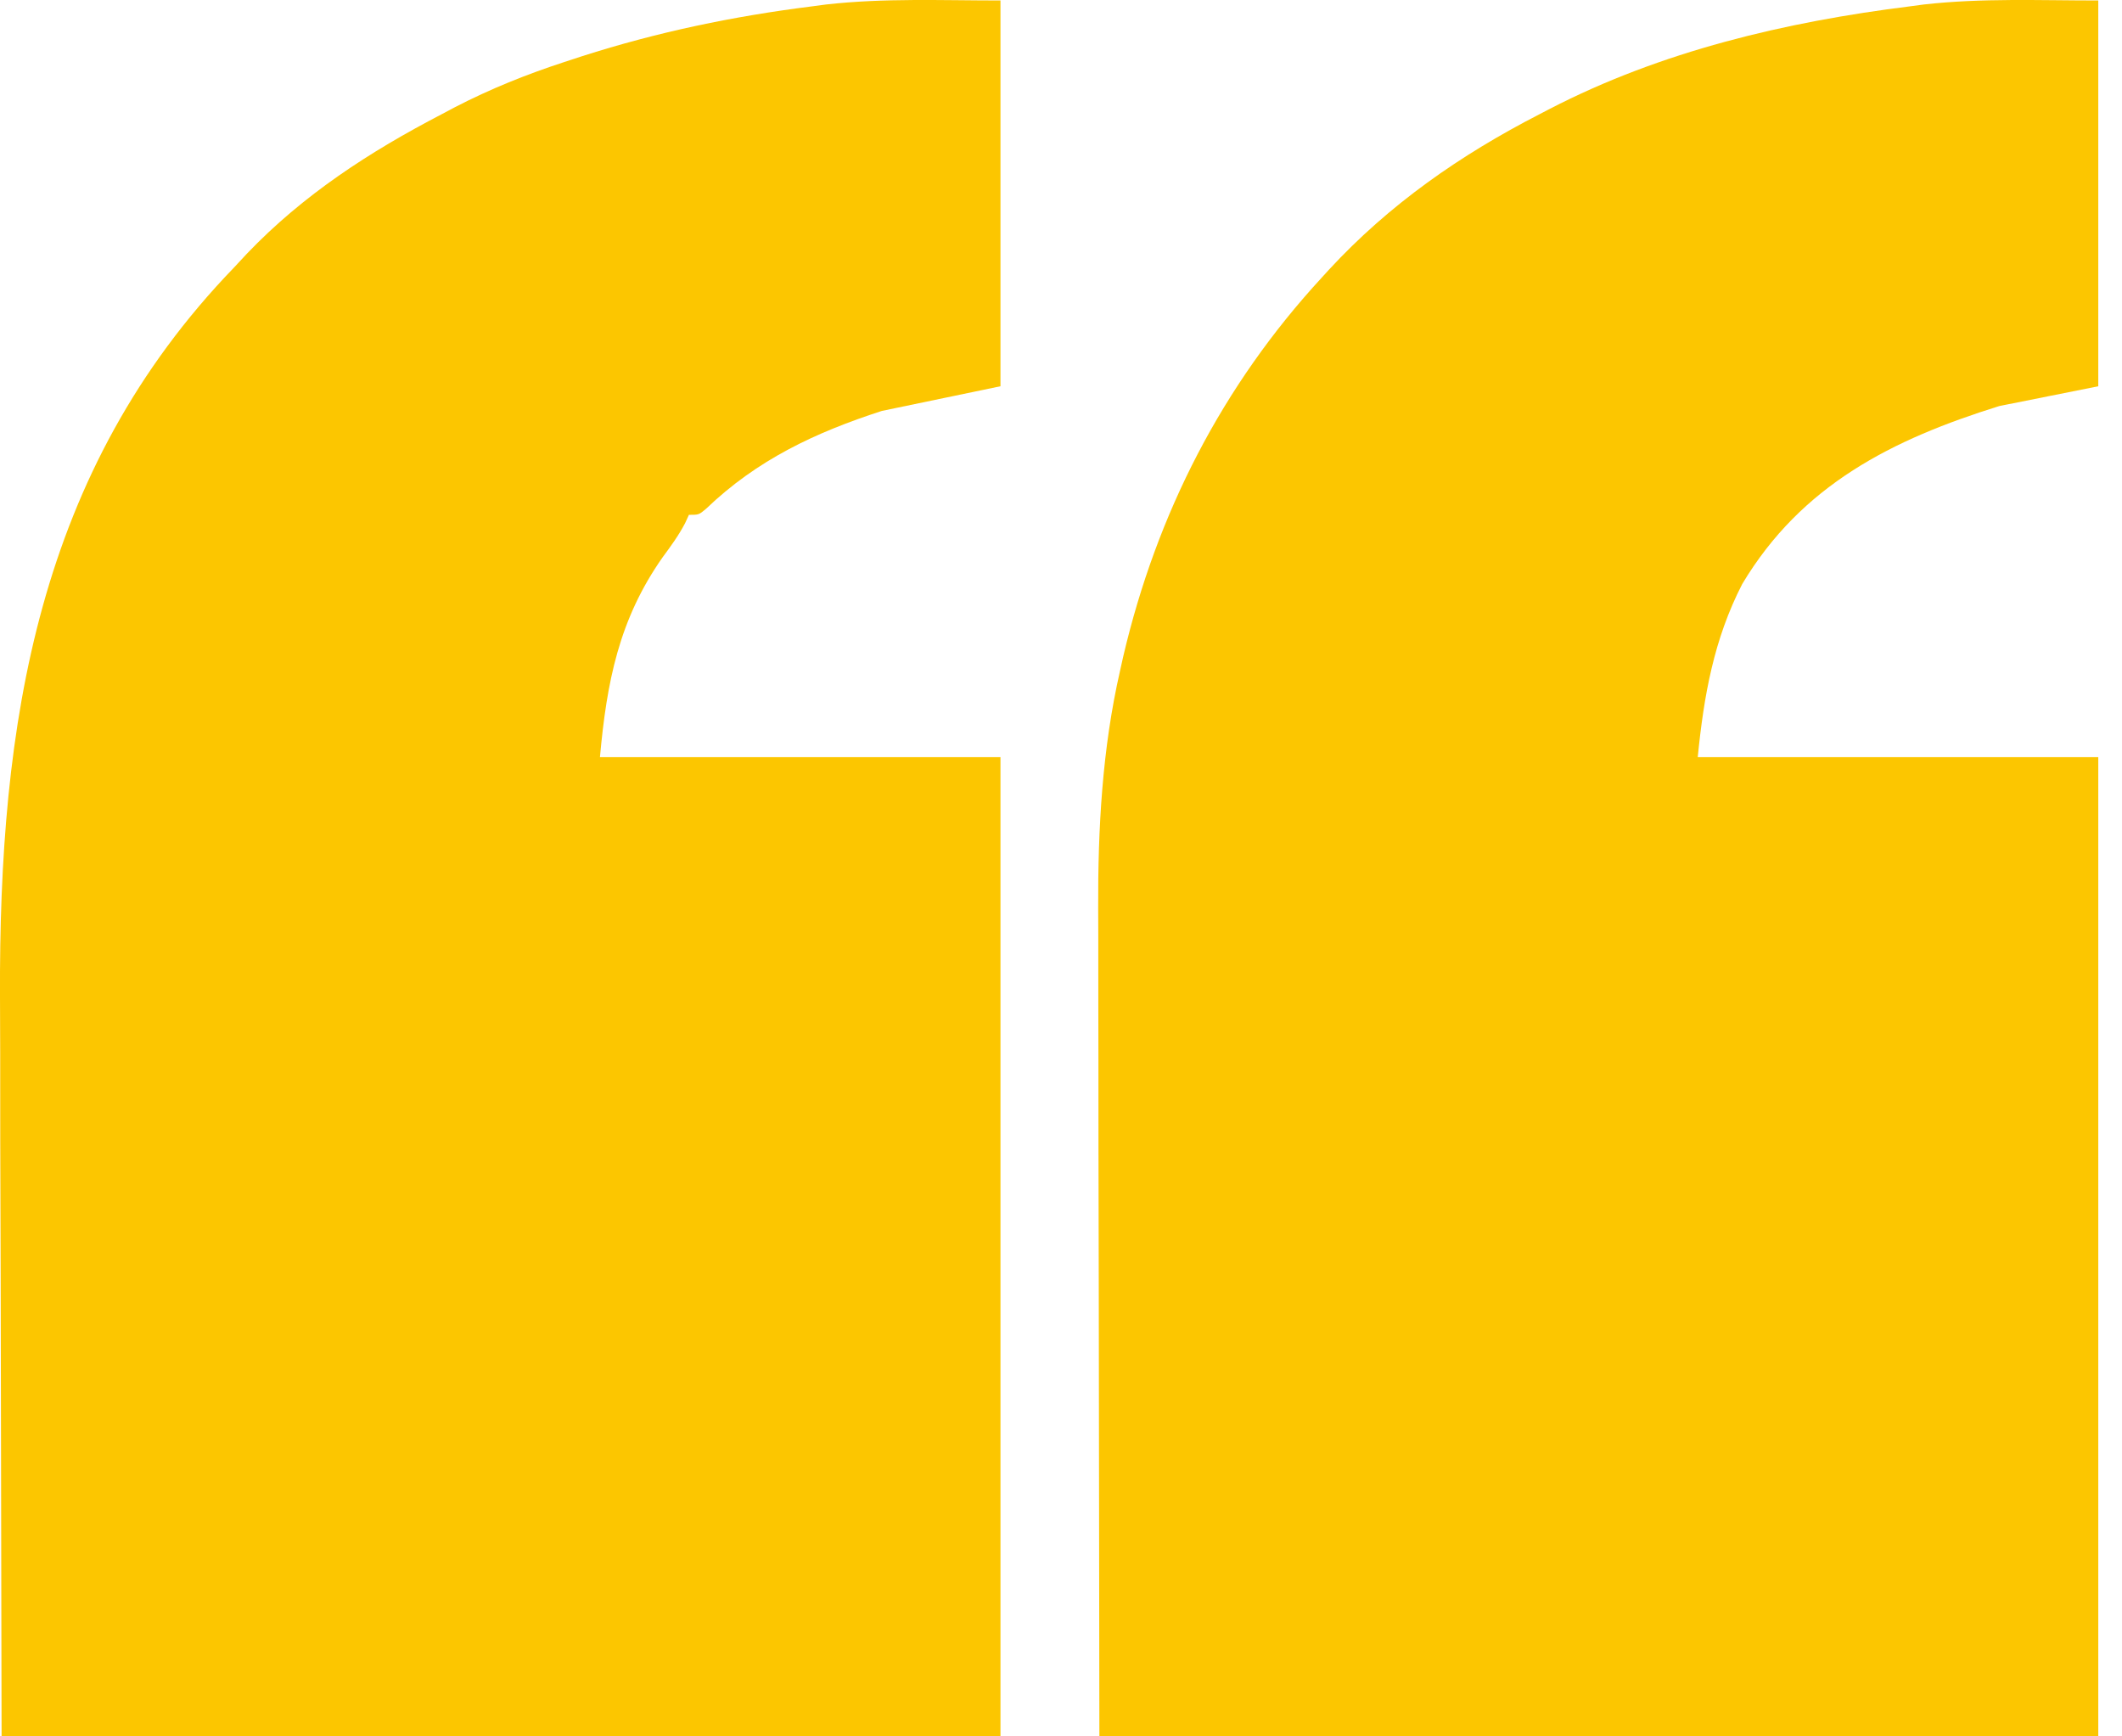
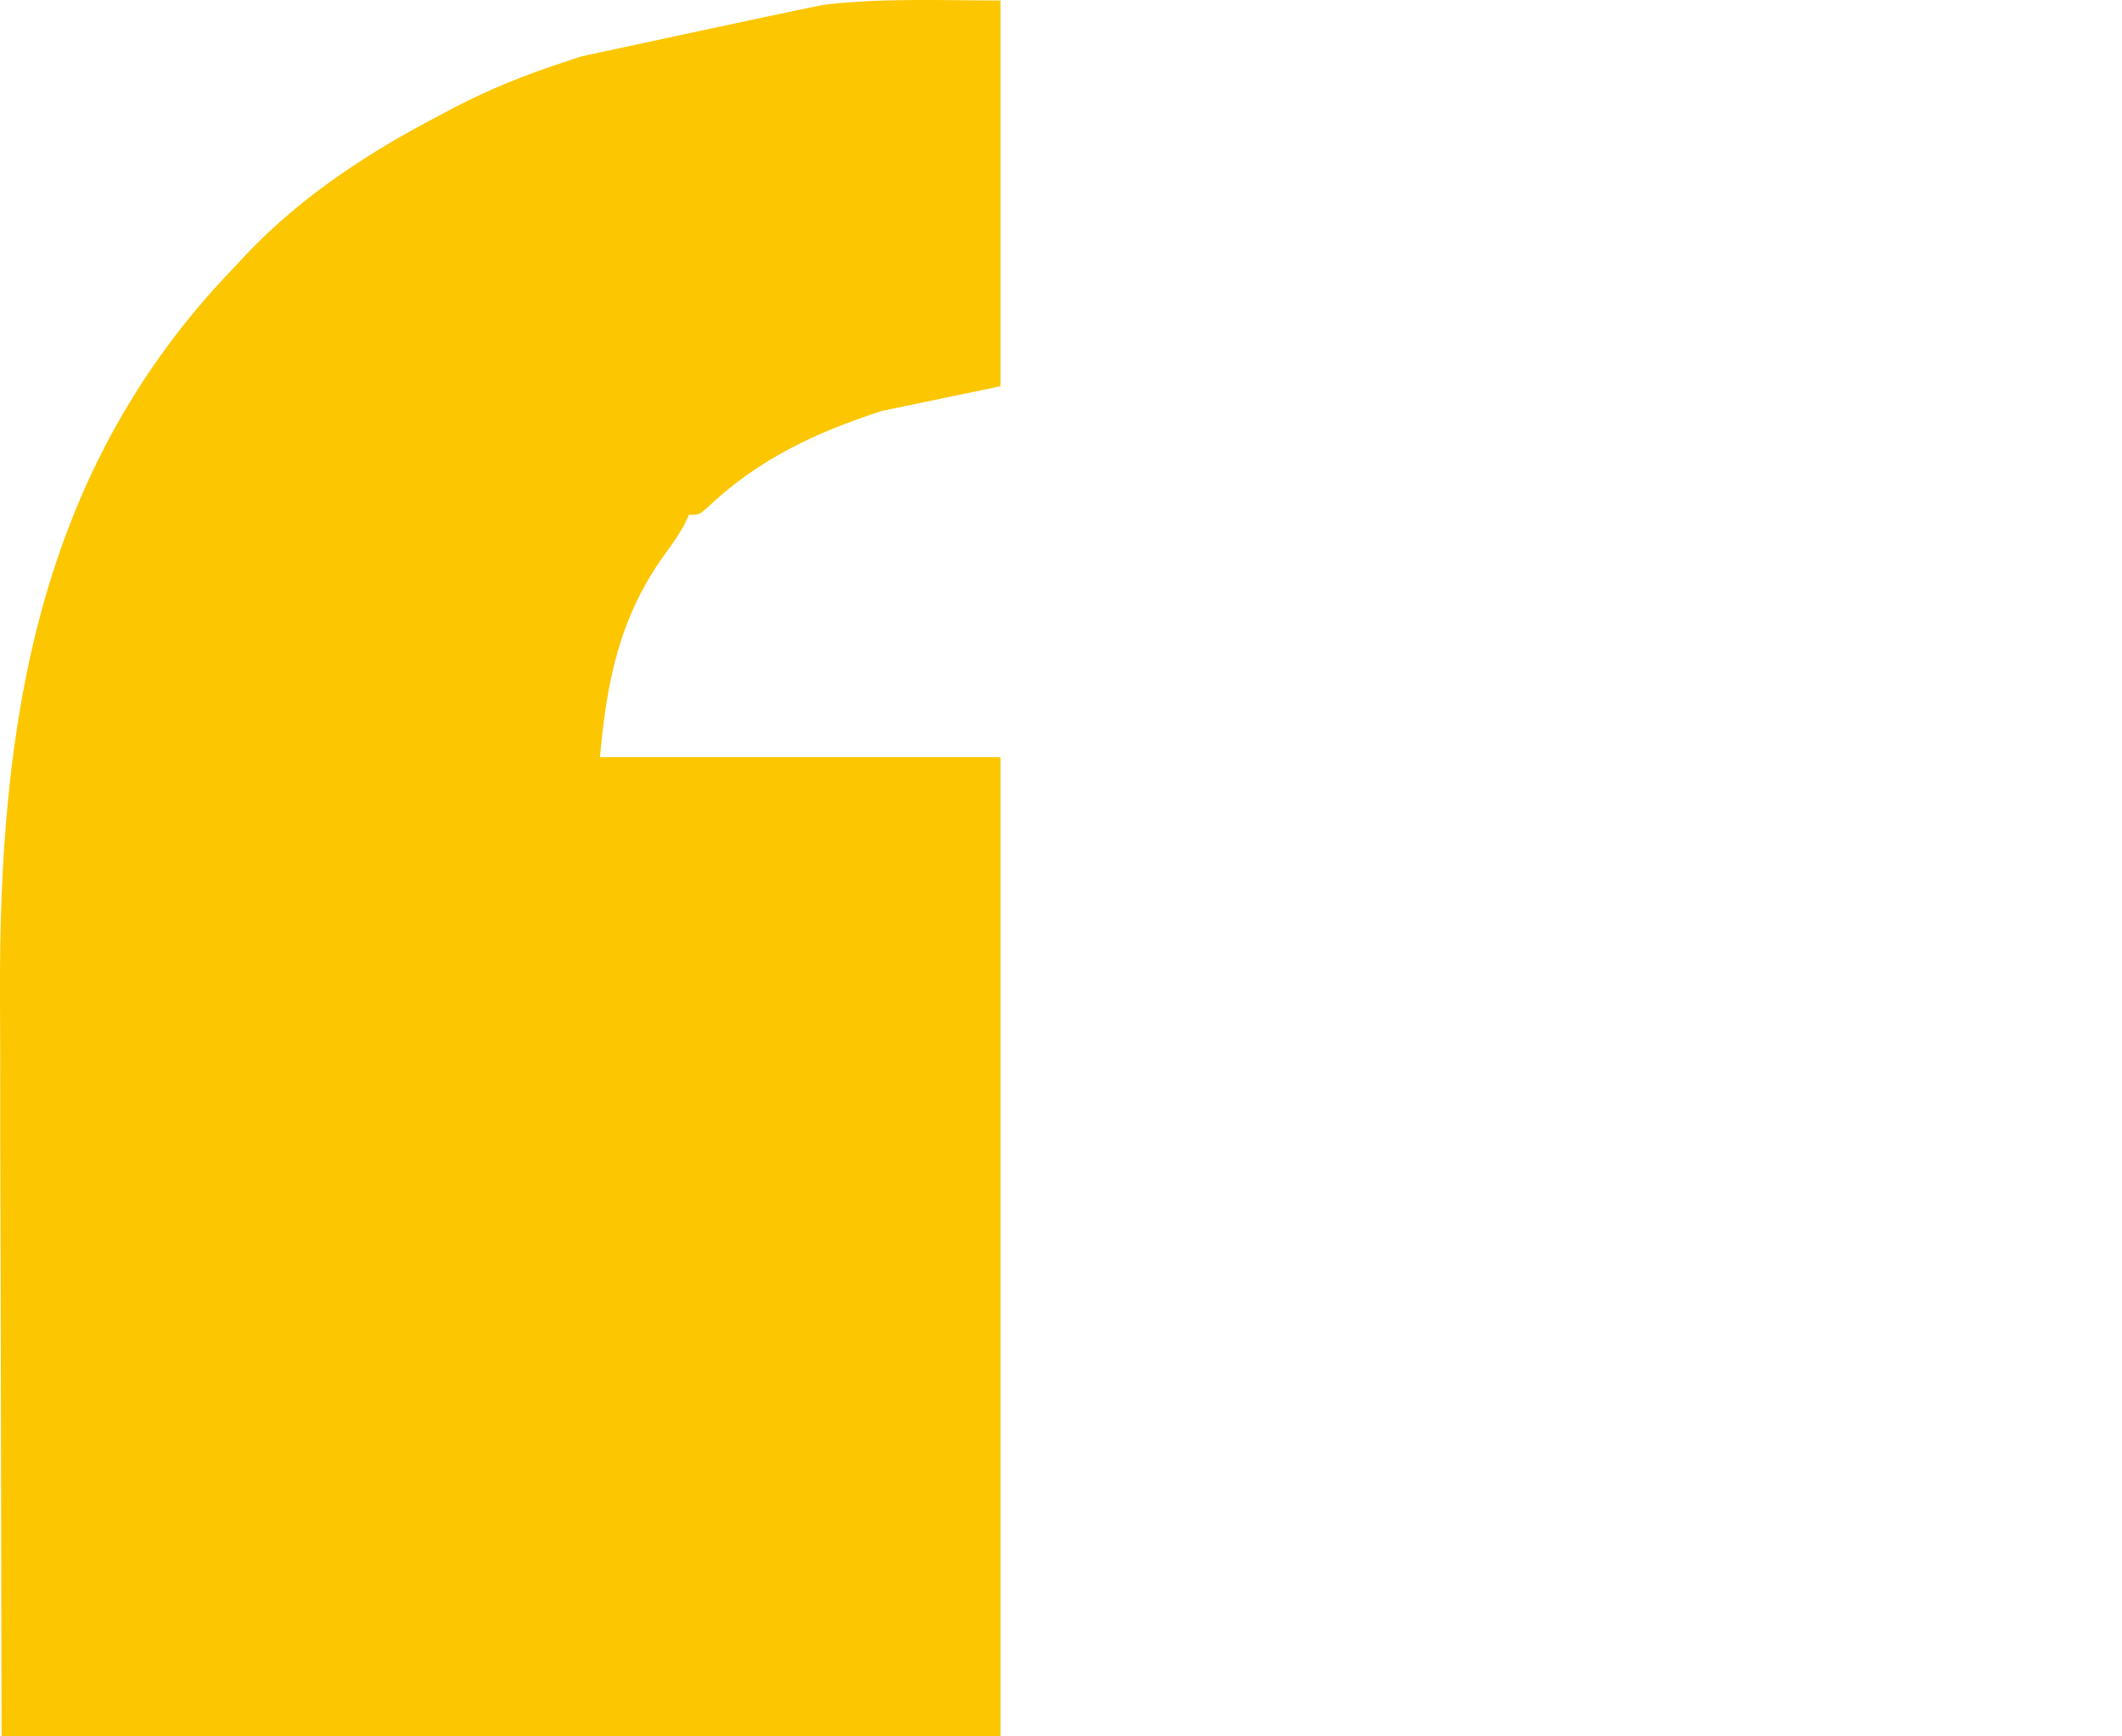
<svg xmlns="http://www.w3.org/2000/svg" width="44" height="36" viewBox="0 0 44 36" fill="none">
-   <path d="M20.745 0.01C20.745 2.649 20.745 5.289 20.745 8.008C19.933 8.177 19.121 8.346 18.284 8.52C16.904 8.967 15.7 9.532 14.643 10.546C14.491 10.674 14.491 10.674 14.285 10.674C14.259 10.732 14.232 10.79 14.204 10.85C14.07 11.104 13.912 11.321 13.741 11.552C12.833 12.842 12.581 14.143 12.44 15.698C15.181 15.698 17.921 15.698 20.745 15.698C20.745 22.398 20.745 29.097 20.745 36C13.91 36 7.075 36 0.033 36C0.027 32.887 0.02 29.774 0.014 26.567C0.011 25.588 0.008 24.61 0.005 23.601C0.004 22.395 0.004 22.395 0.004 21.828C0.003 21.437 0.002 21.046 0 20.655C-0.023 15.008 0.771 9.772 4.852 5.547C4.941 5.452 5.029 5.357 5.12 5.259C6.29 4.036 7.664 3.146 9.159 2.368C9.25 2.32 9.342 2.271 9.436 2.221C10.173 1.84 10.915 1.543 11.703 1.285C11.883 1.226 11.883 1.226 12.067 1.166C13.634 0.664 15.205 0.337 16.836 0.132C16.933 0.119 17.029 0.106 17.129 0.093C18.341 -0.043 19.508 0.01 20.745 0.01Z" fill="#FCC600" />
-   <path d="M43.508 0.01C43.508 2.649 43.508 5.289 43.508 8.008C42.831 8.143 42.154 8.279 41.457 8.418C39.241 9.109 37.358 10.049 36.125 12.109C35.536 13.256 35.33 14.424 35.203 15.698C37.943 15.698 40.684 15.698 43.508 15.698C43.508 22.398 43.508 29.097 43.508 36C36.673 36 29.838 36 22.796 36C22.792 32.929 22.787 29.859 22.783 26.695C22.781 25.729 22.779 24.762 22.777 23.767C22.776 22.578 22.776 22.578 22.776 22.02C22.776 21.634 22.775 21.248 22.774 20.862C22.773 20.367 22.772 19.872 22.773 19.377C22.773 19.197 22.772 19.017 22.771 18.837C22.764 17.183 22.855 15.521 23.225 13.904C23.247 13.806 23.269 13.709 23.291 13.608C23.986 10.644 25.344 7.992 27.41 5.752C27.48 5.675 27.48 5.675 27.552 5.596C28.806 4.238 30.283 3.21 31.922 2.368C31.989 2.333 32.057 2.298 32.127 2.261C34.447 1.061 37.019 0.454 39.599 0.132C39.695 0.119 39.792 0.106 39.891 0.093C41.104 -0.043 42.271 0.01 43.508 0.01Z" fill="#FCC600" />
+   <path d="M20.745 0.01C20.745 2.649 20.745 5.289 20.745 8.008C19.933 8.177 19.121 8.346 18.284 8.52C16.904 8.967 15.7 9.532 14.643 10.546C14.491 10.674 14.491 10.674 14.285 10.674C14.259 10.732 14.232 10.79 14.204 10.85C14.07 11.104 13.912 11.321 13.741 11.552C12.833 12.842 12.581 14.143 12.44 15.698C15.181 15.698 17.921 15.698 20.745 15.698C20.745 22.398 20.745 29.097 20.745 36C13.91 36 7.075 36 0.033 36C0.027 32.887 0.02 29.774 0.014 26.567C0.011 25.588 0.008 24.61 0.005 23.601C0.004 22.395 0.004 22.395 0.004 21.828C0.003 21.437 0.002 21.046 0 20.655C-0.023 15.008 0.771 9.772 4.852 5.547C4.941 5.452 5.029 5.357 5.12 5.259C6.29 4.036 7.664 3.146 9.159 2.368C9.25 2.32 9.342 2.271 9.436 2.221C10.173 1.84 10.915 1.543 11.703 1.285C11.883 1.226 11.883 1.226 12.067 1.166C16.933 0.119 17.029 0.106 17.129 0.093C18.341 -0.043 19.508 0.01 20.745 0.01Z" fill="#FCC600" />
</svg>